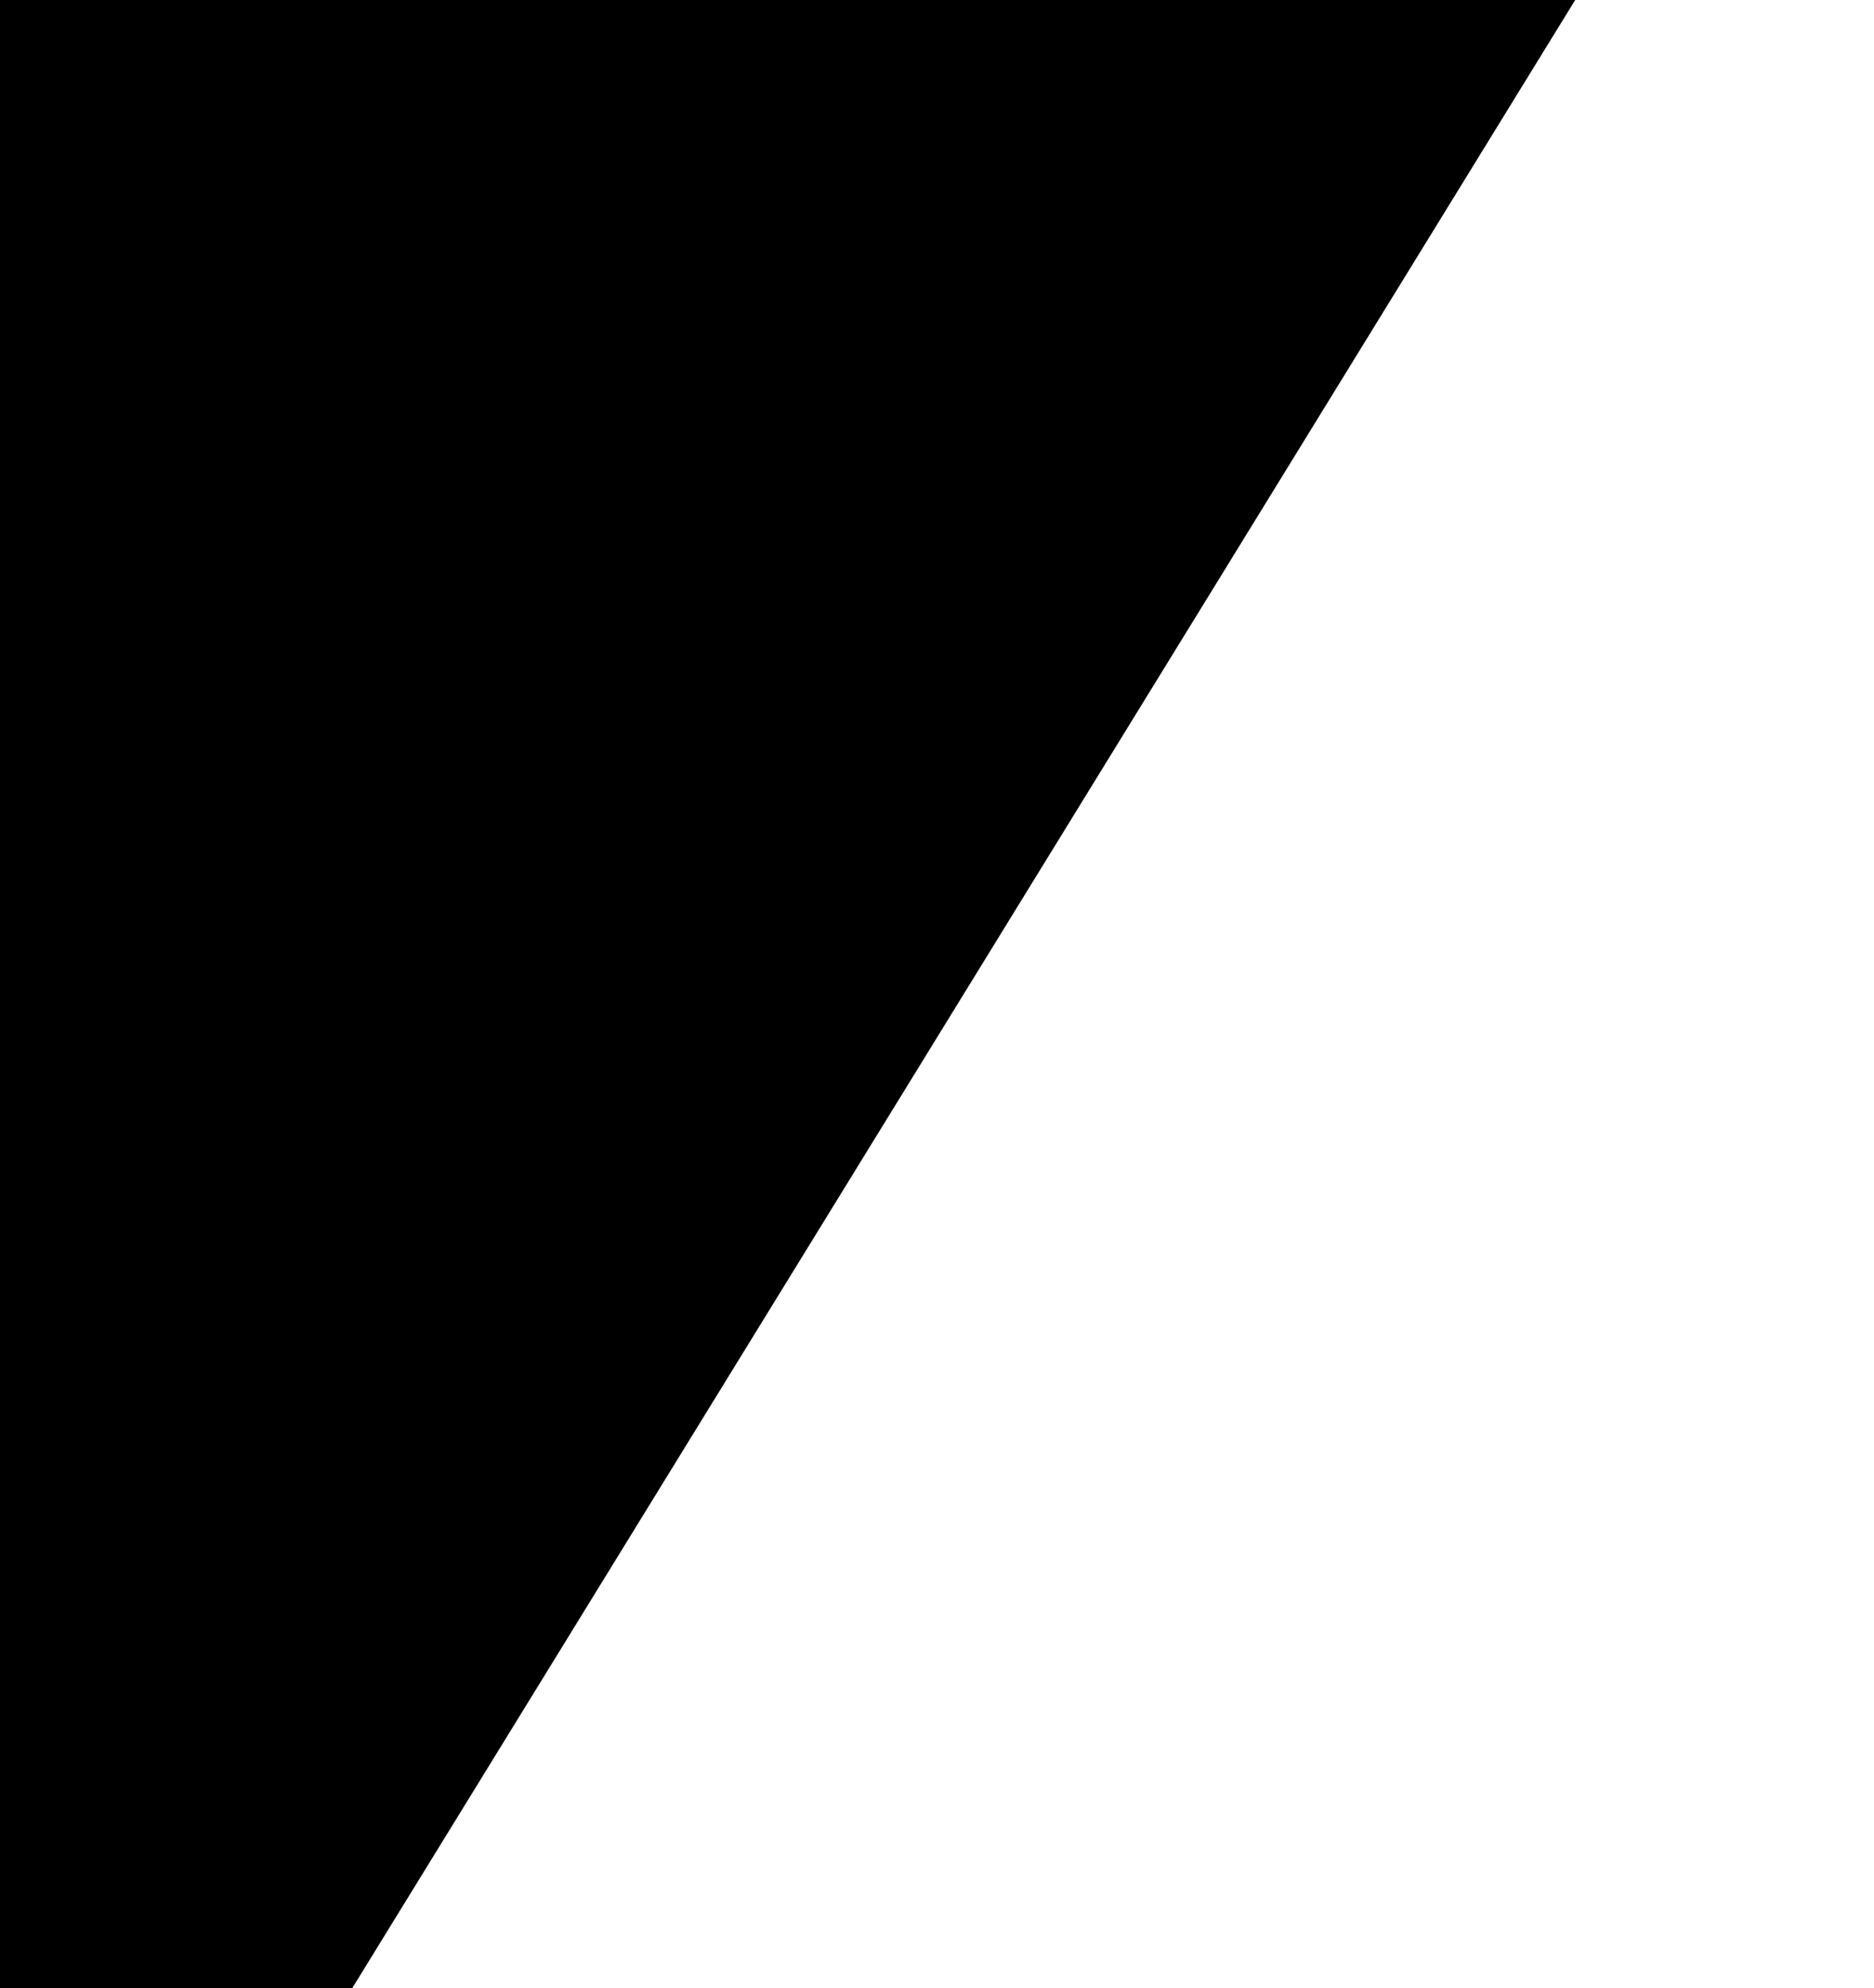
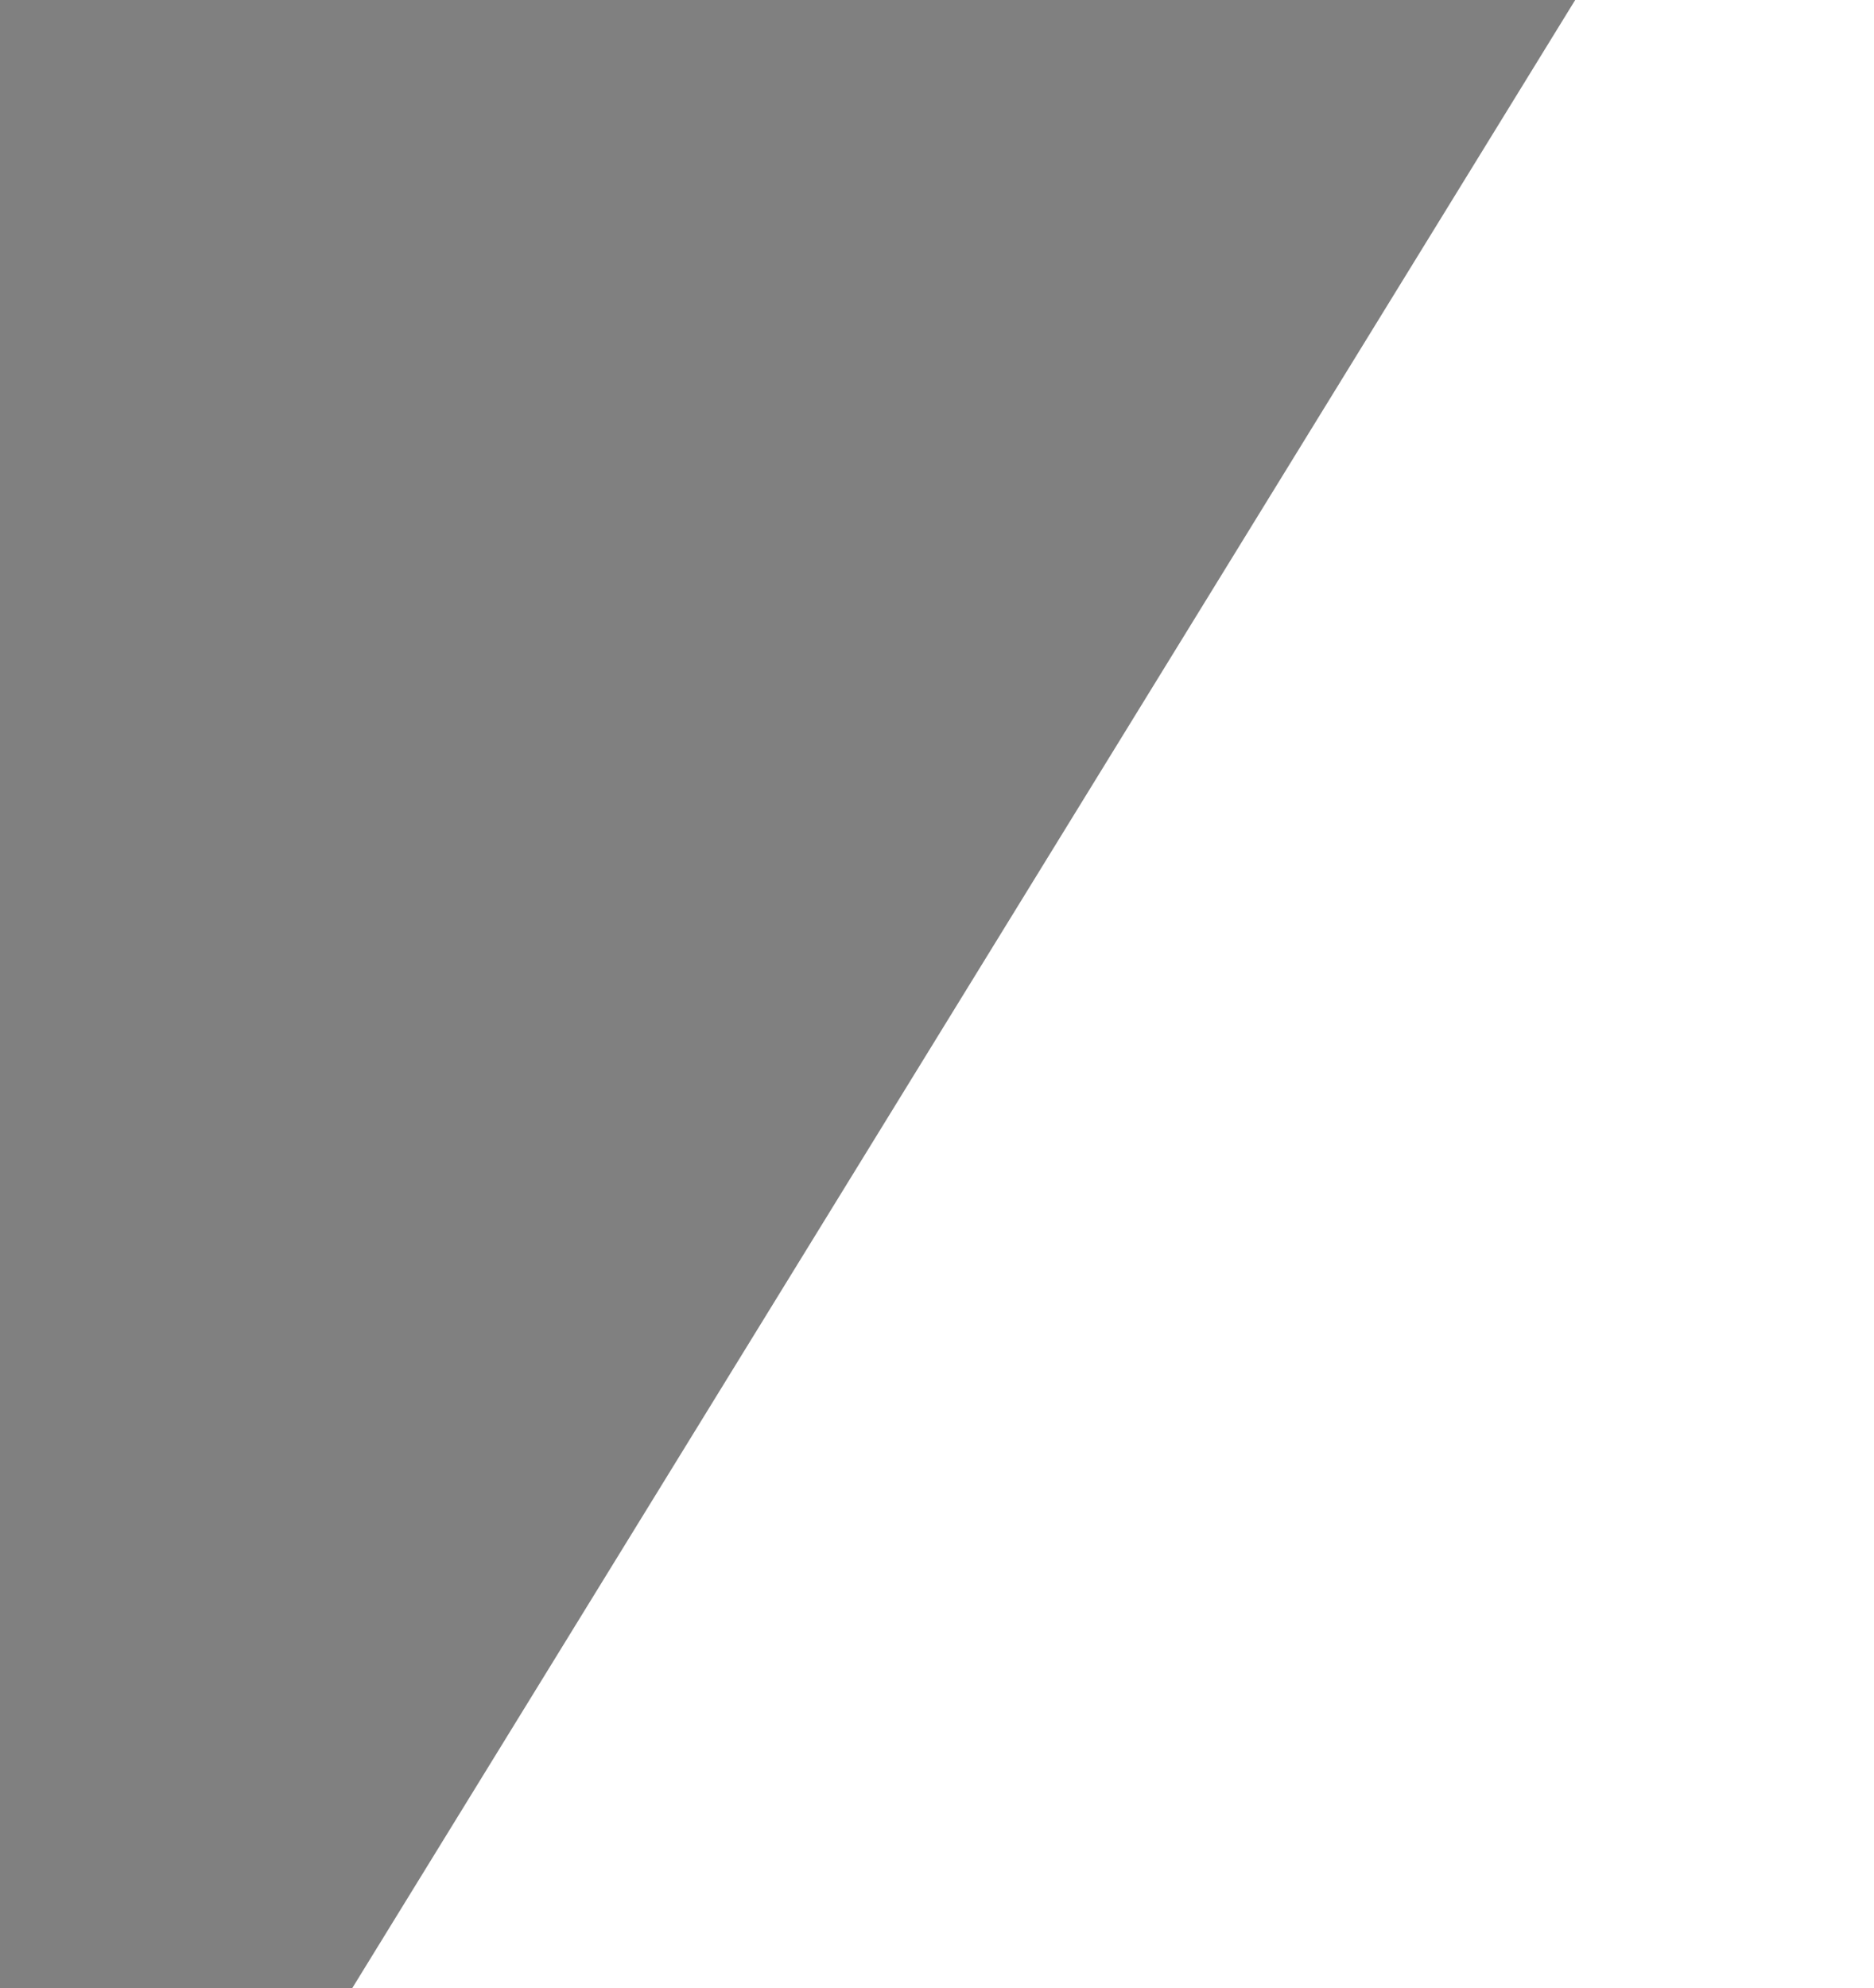
<svg xmlns="http://www.w3.org/2000/svg" width="33.001" height="35" viewBox="0 0 33.001 35">
  <rect x="0" y="0" width="33.001" height="35" fill="#808080" stroke="none" />
  <g id="Group_8904" data-name="Group 8904" transform="translate(-476.354 -118)">
-     <path id="Path_4814" data-name="Path 4814" d="M38.661,0H66.536L45,35H38.661Z" transform="translate(437.693 118)" />
    <path id="Path_5302" data-name="Path 5302" d="M39.738,0h26.8L45,35H39.738Z" transform="translate(549.093 153) rotate(180)" fill="#fff" />
  </g>
</svg>